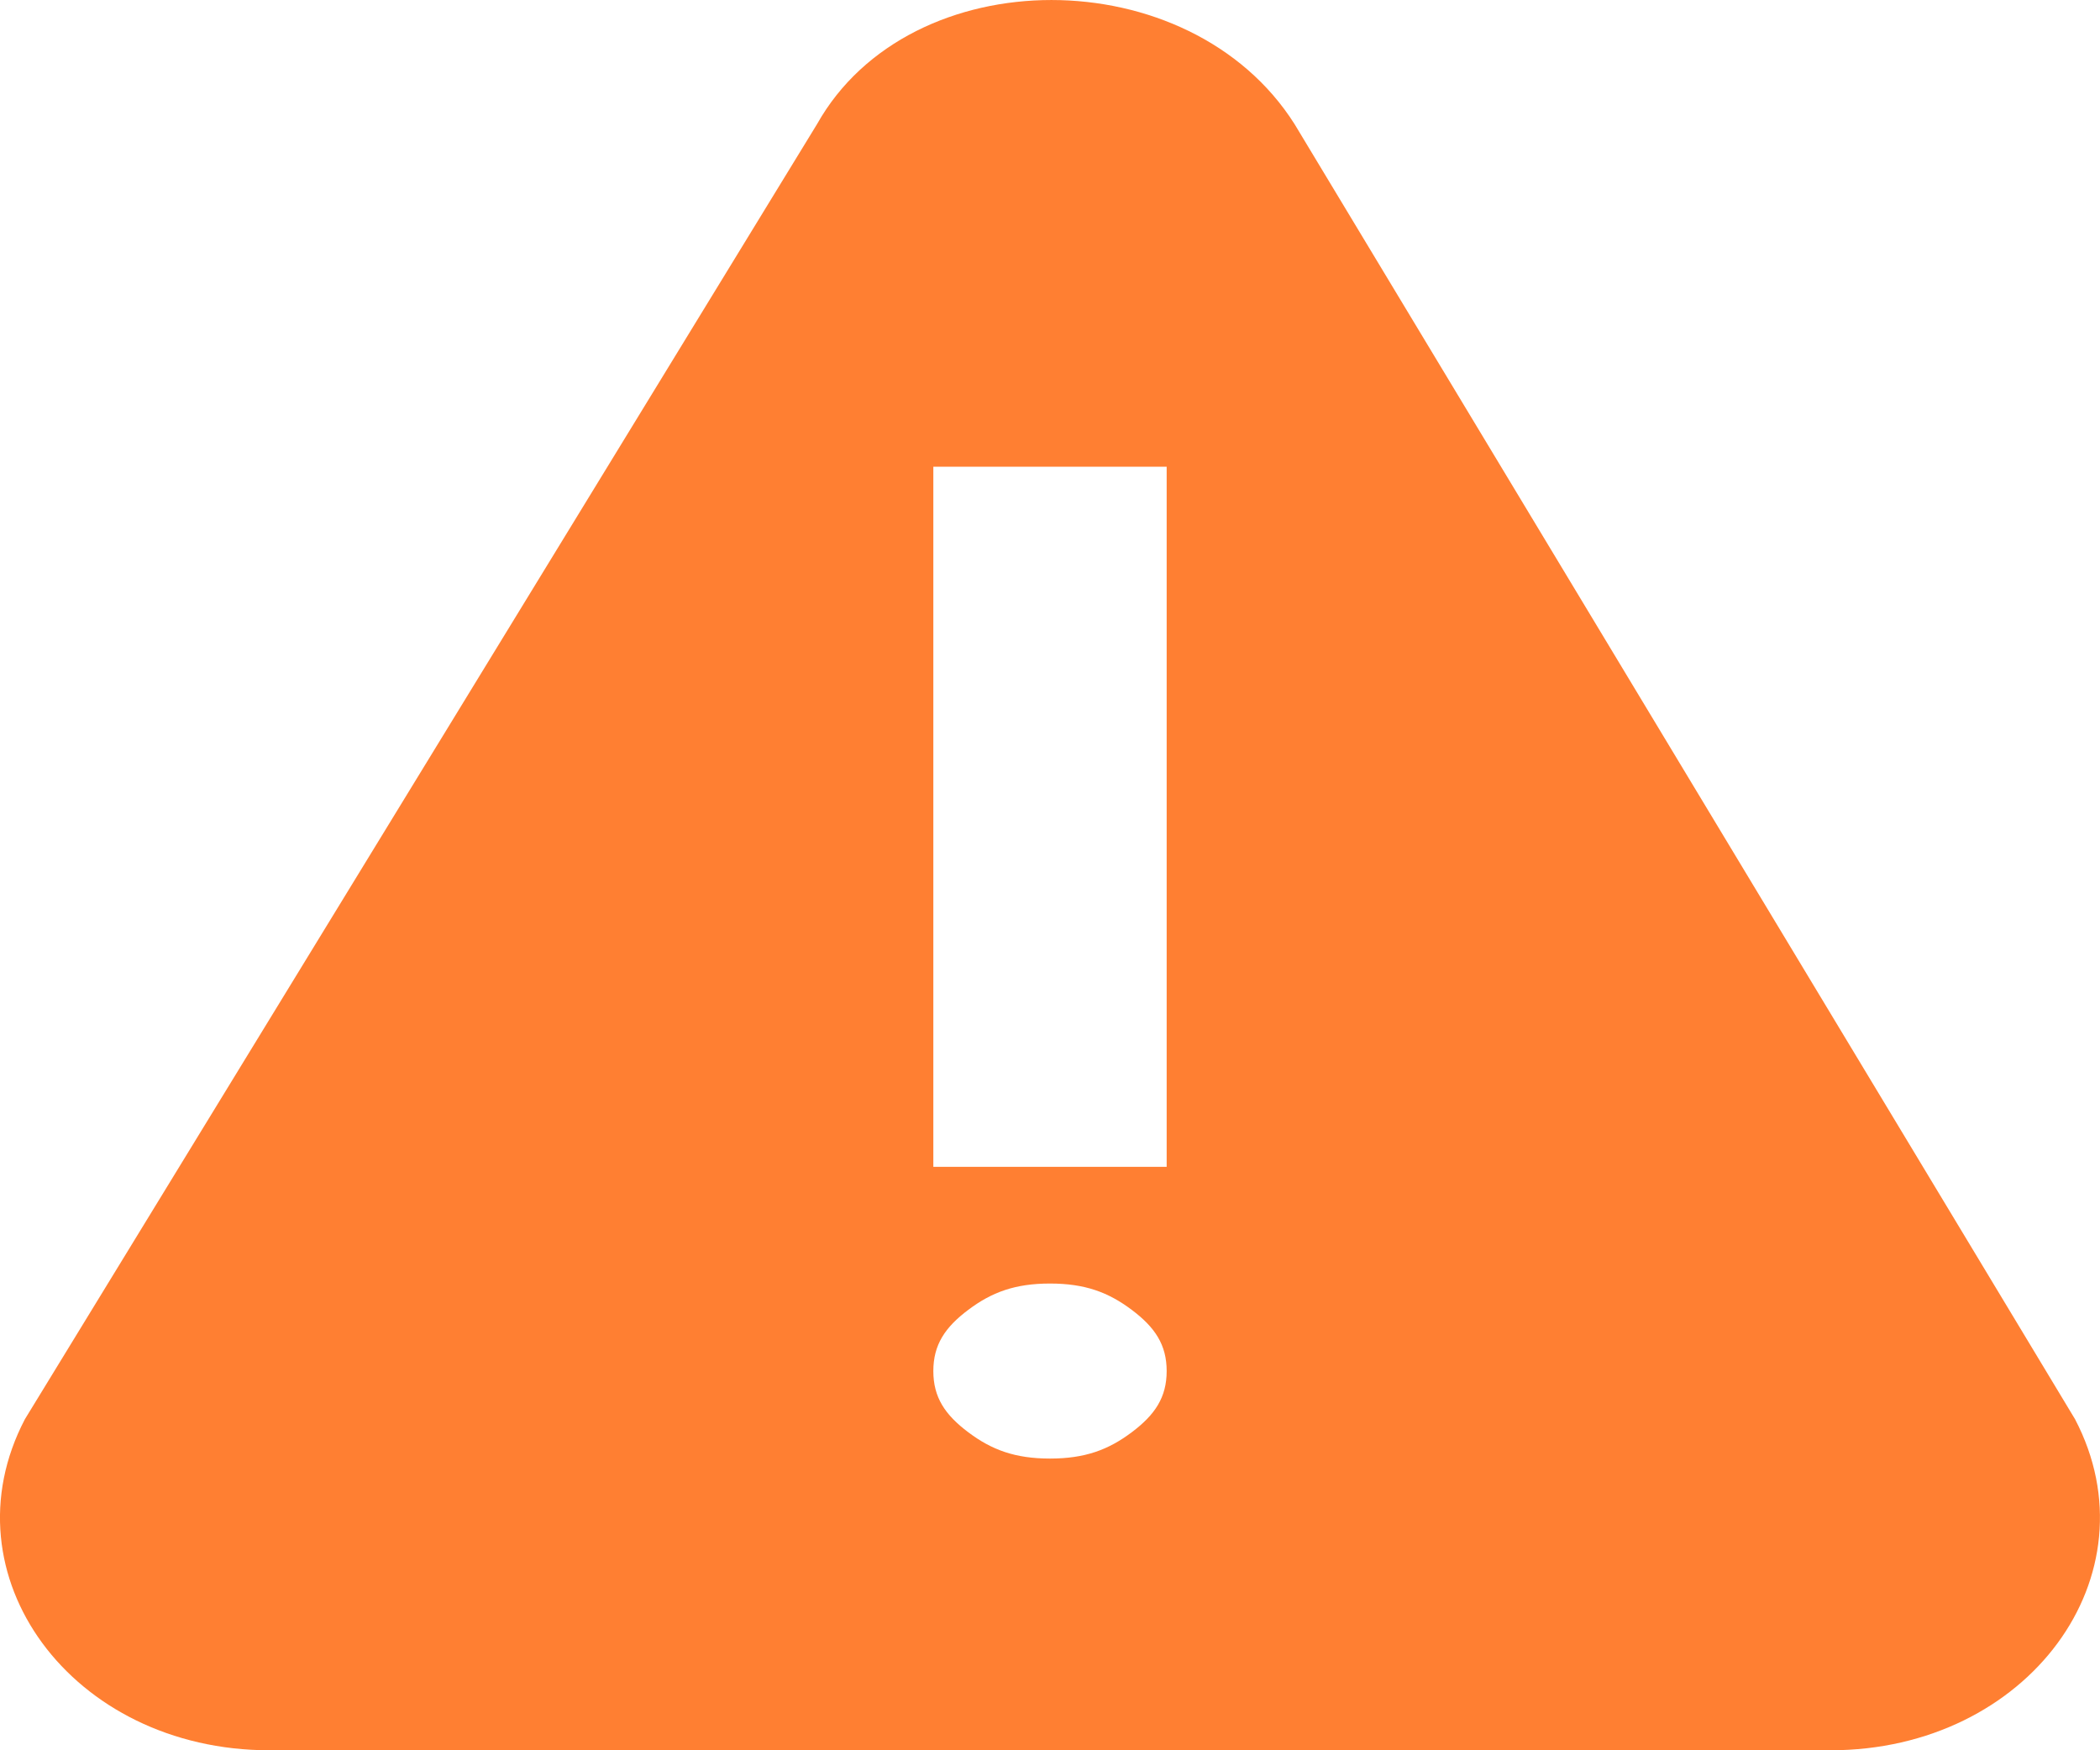
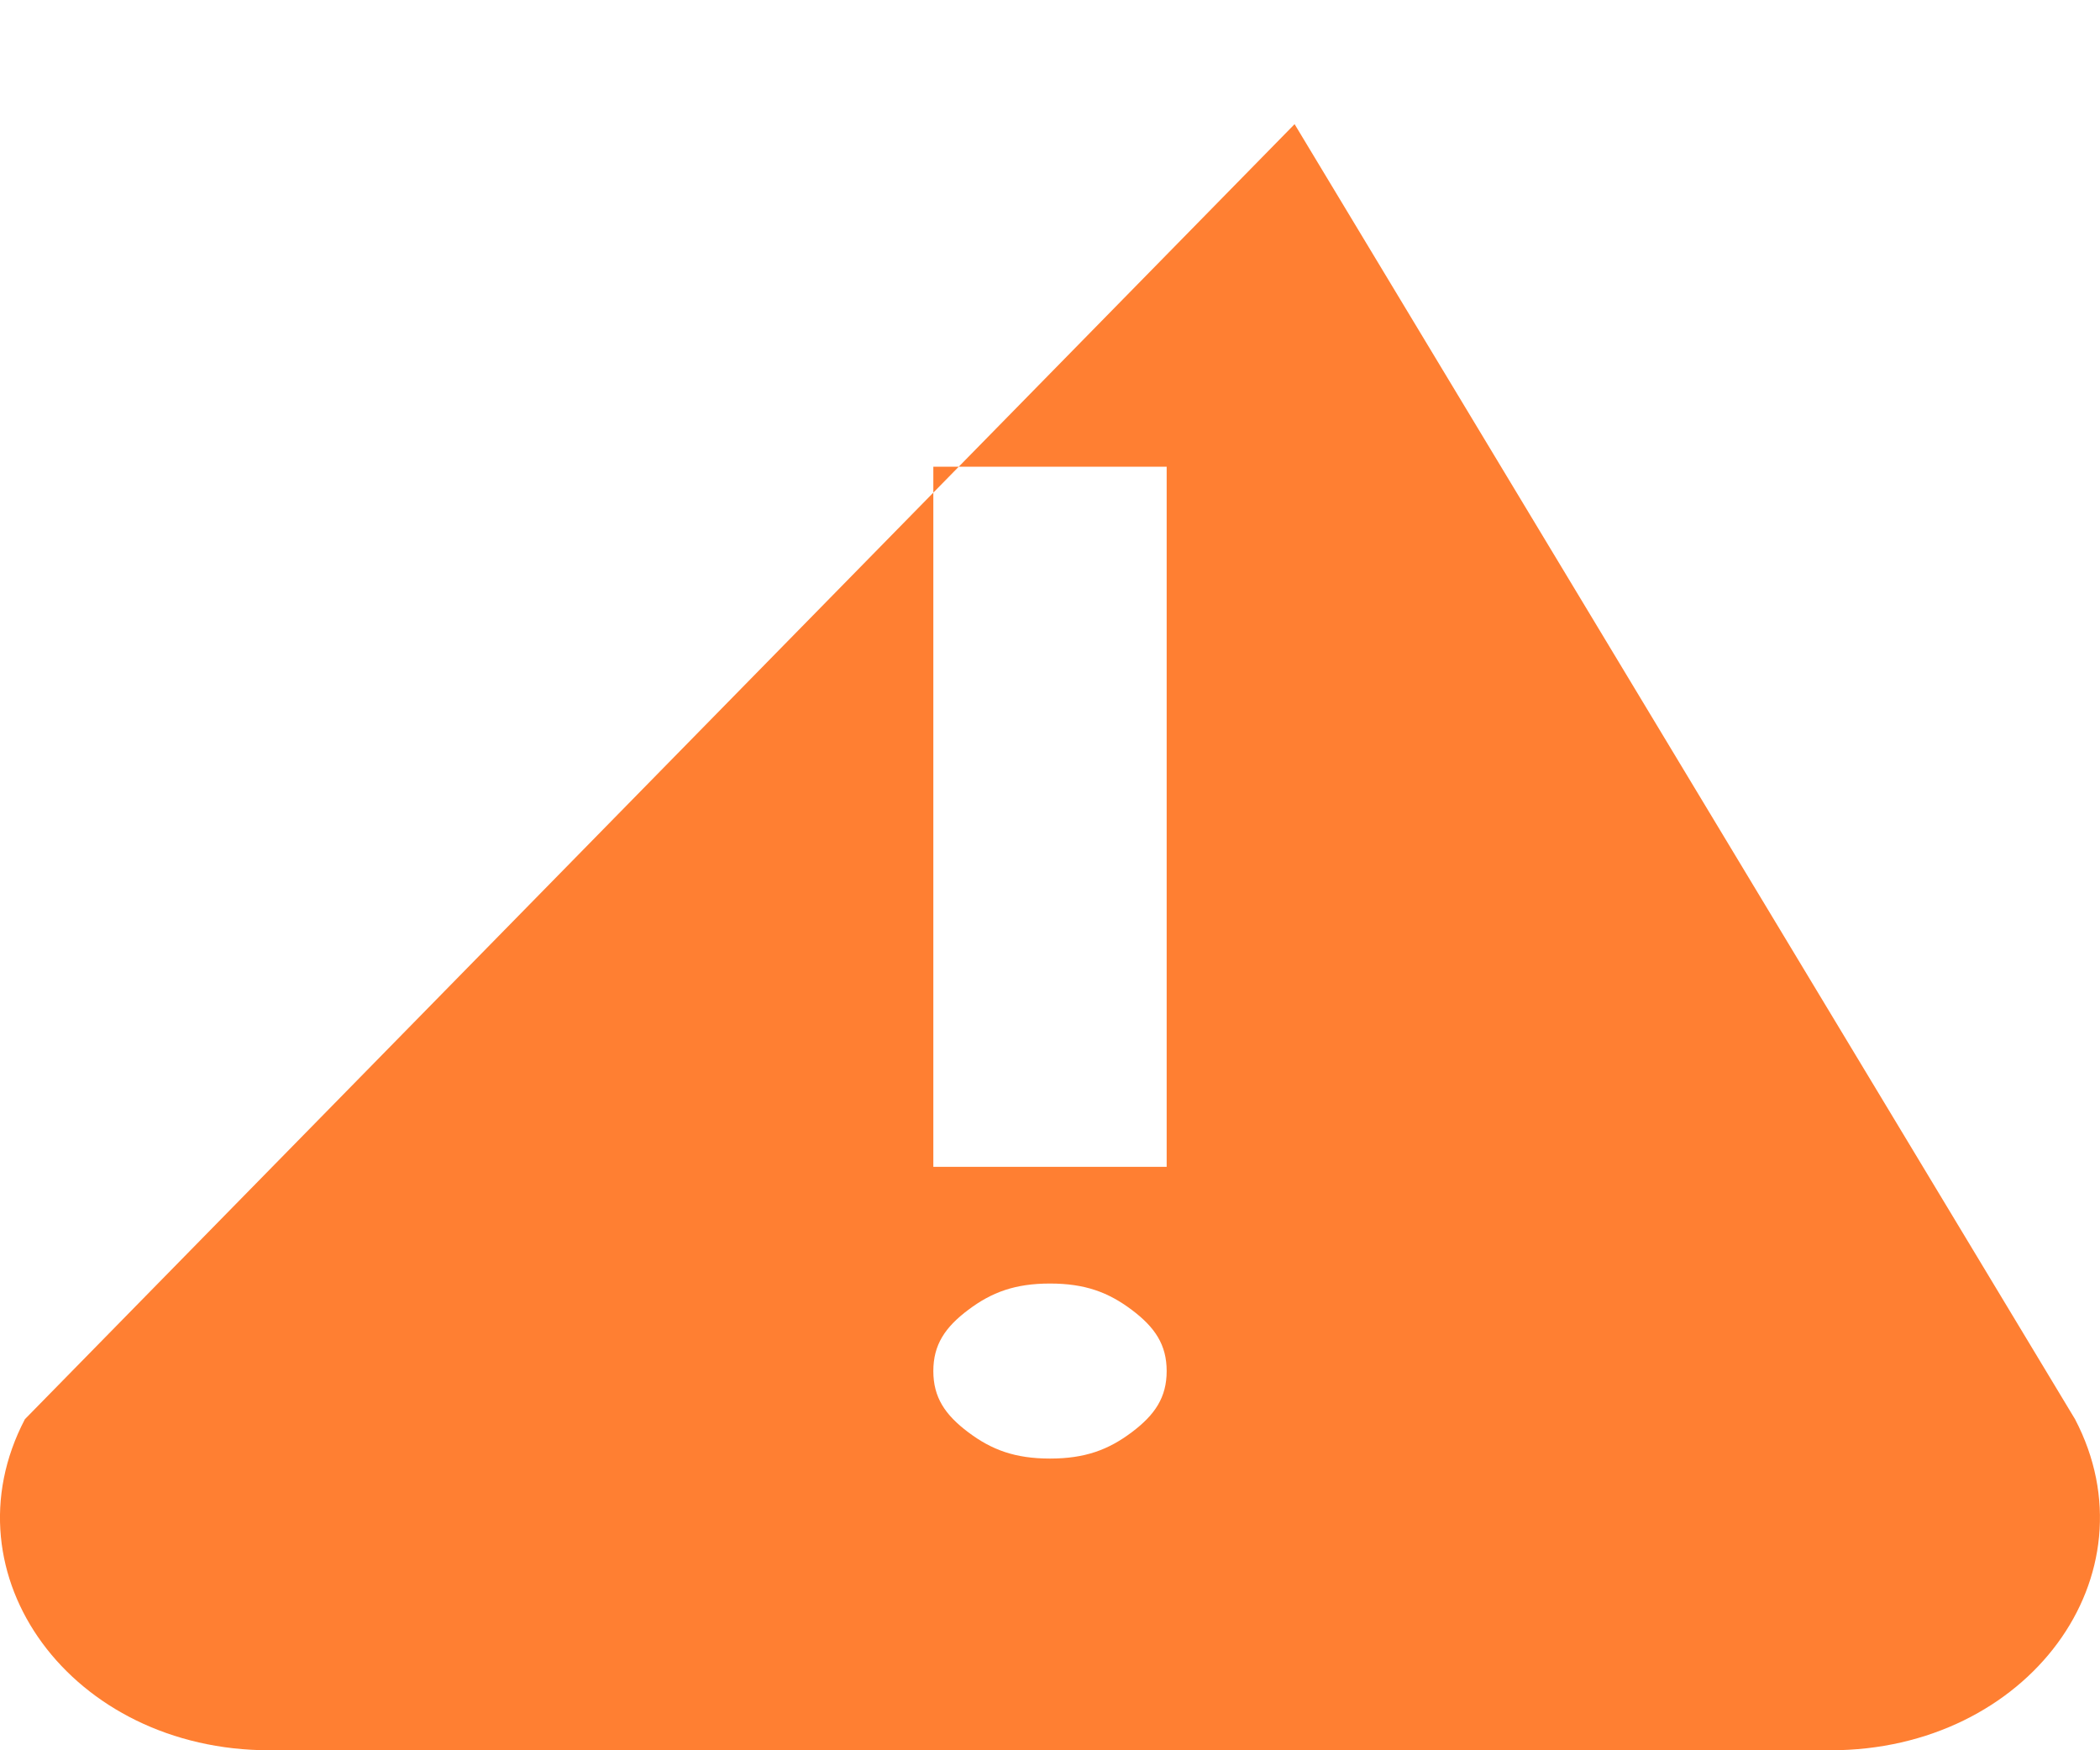
<svg xmlns="http://www.w3.org/2000/svg" width="36px" height="30px" viewBox="0 0 36 30" version="1.1">
  <title>形状</title>
  <g id="页面-1" stroke="none" stroke-width="1" fill="none" fill-rule="evenodd" opacity="0.803">
    <g id="画板备份-11" transform="translate(-1622, -222)" fill="#FF6000" fill-rule="nonzero">
      <g id="告警级别" transform="translate(1616.19, 215)">
-         <path d="M41.382,31.325 L28.003,9.128 C26.206,6.291 21.413,6.291 19.816,9.128 L6.237,31.325 C4.839,33.996 7.036,37 10.43,37 L37.189,37 C40.583,37 42.78,33.996 41.382,31.325 Z M25.21,31.55 C24.81,31.85 24.41,32 23.81,32 C23.21,32 22.81,31.85 22.41,31.55 C22.01,31.25 21.81,30.95 21.81,30.5 C21.81,30.05 22.01,29.75 22.41,29.45 C22.81,29.15 23.21,29 23.81,29 C24.41,29 24.81,29.15 25.21,29.45 C25.61,29.75 25.81,30.05 25.81,30.5 C25.81,30.95 25.61,31.25 25.21,31.55 Z M25.81,27 L21.81,27 L21.81,15 L25.81,15 L25.81,27 Z" id="形状" />
+         <path d="M41.382,31.325 L28.003,9.128 L6.237,31.325 C4.839,33.996 7.036,37 10.43,37 L37.189,37 C40.583,37 42.78,33.996 41.382,31.325 Z M25.21,31.55 C24.81,31.85 24.41,32 23.81,32 C23.21,32 22.81,31.85 22.41,31.55 C22.01,31.25 21.81,30.95 21.81,30.5 C21.81,30.05 22.01,29.75 22.41,29.45 C22.81,29.15 23.21,29 23.81,29 C24.41,29 24.81,29.15 25.21,29.45 C25.61,29.75 25.81,30.05 25.81,30.5 C25.81,30.95 25.61,31.25 25.21,31.55 Z M25.81,27 L21.81,27 L21.81,15 L25.81,15 L25.81,27 Z" id="形状" />
      </g>
    </g>
  </g>
</svg>